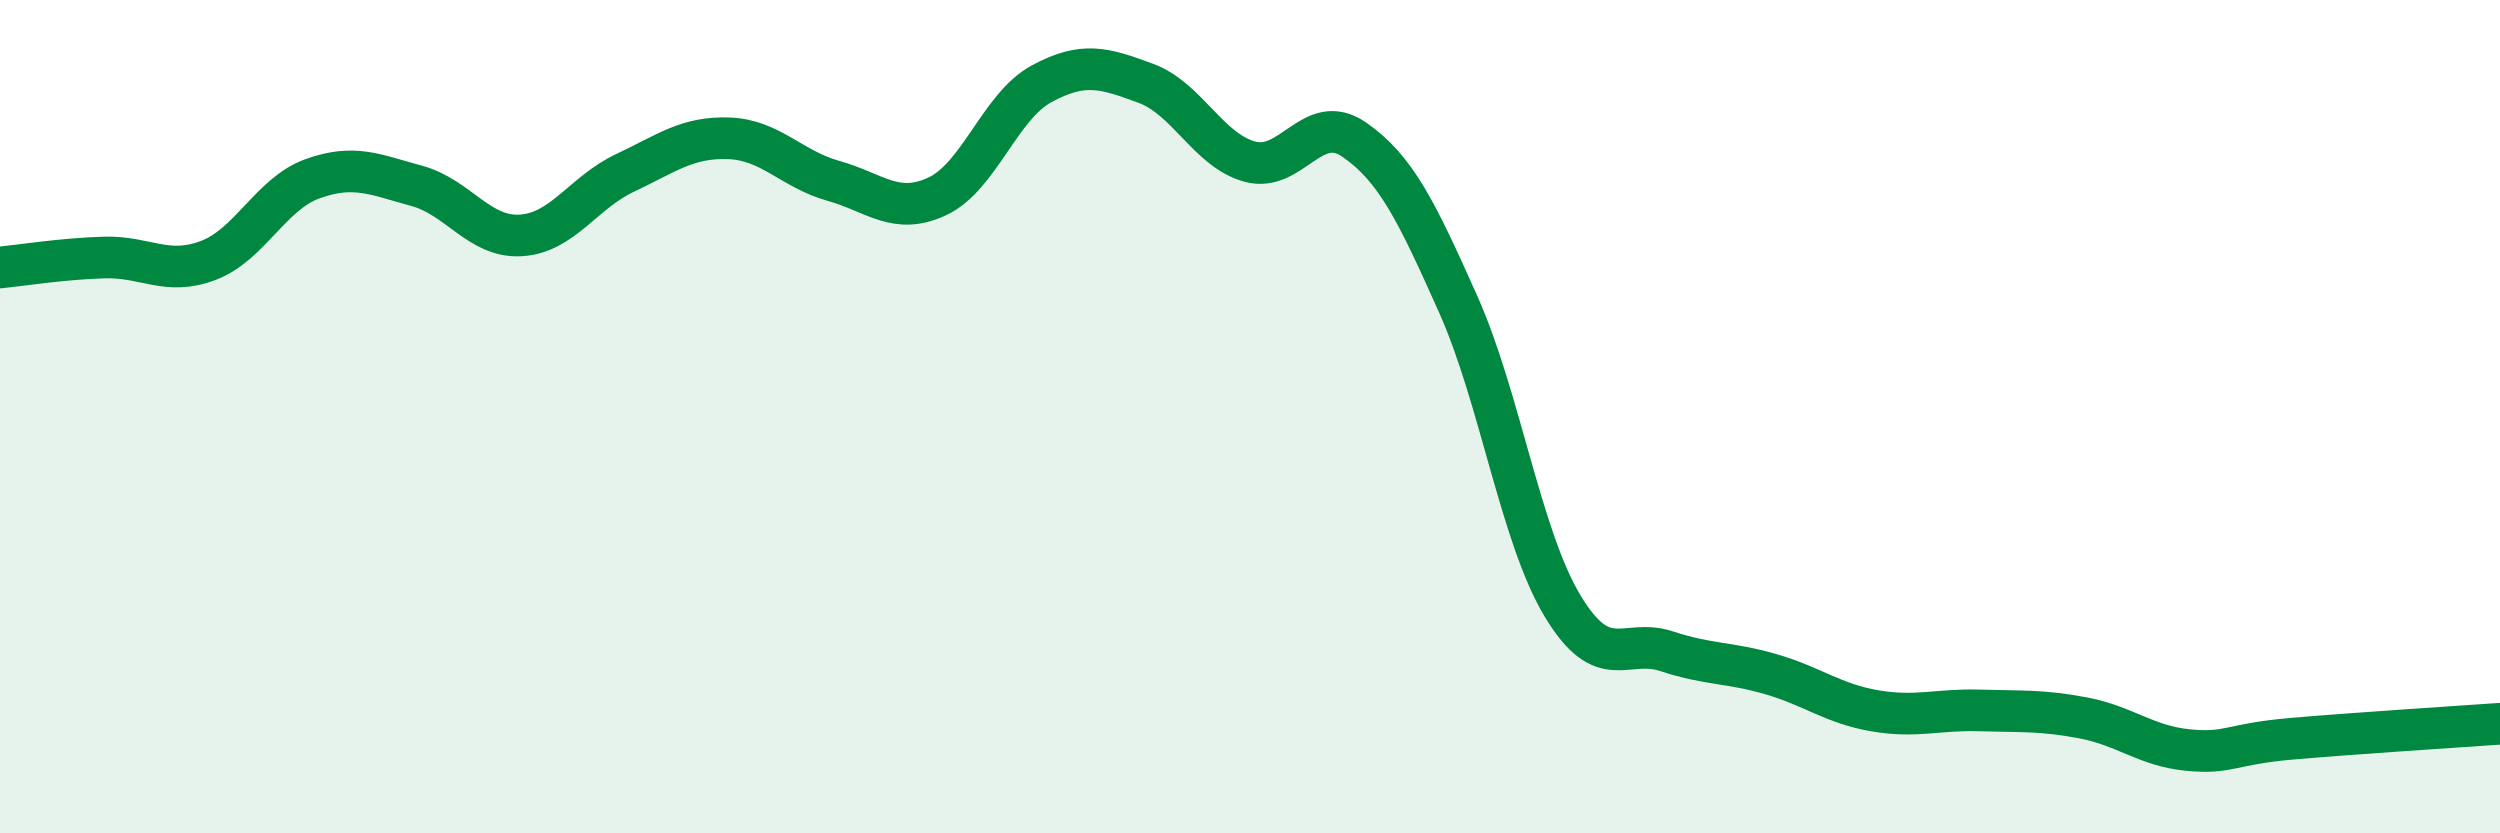
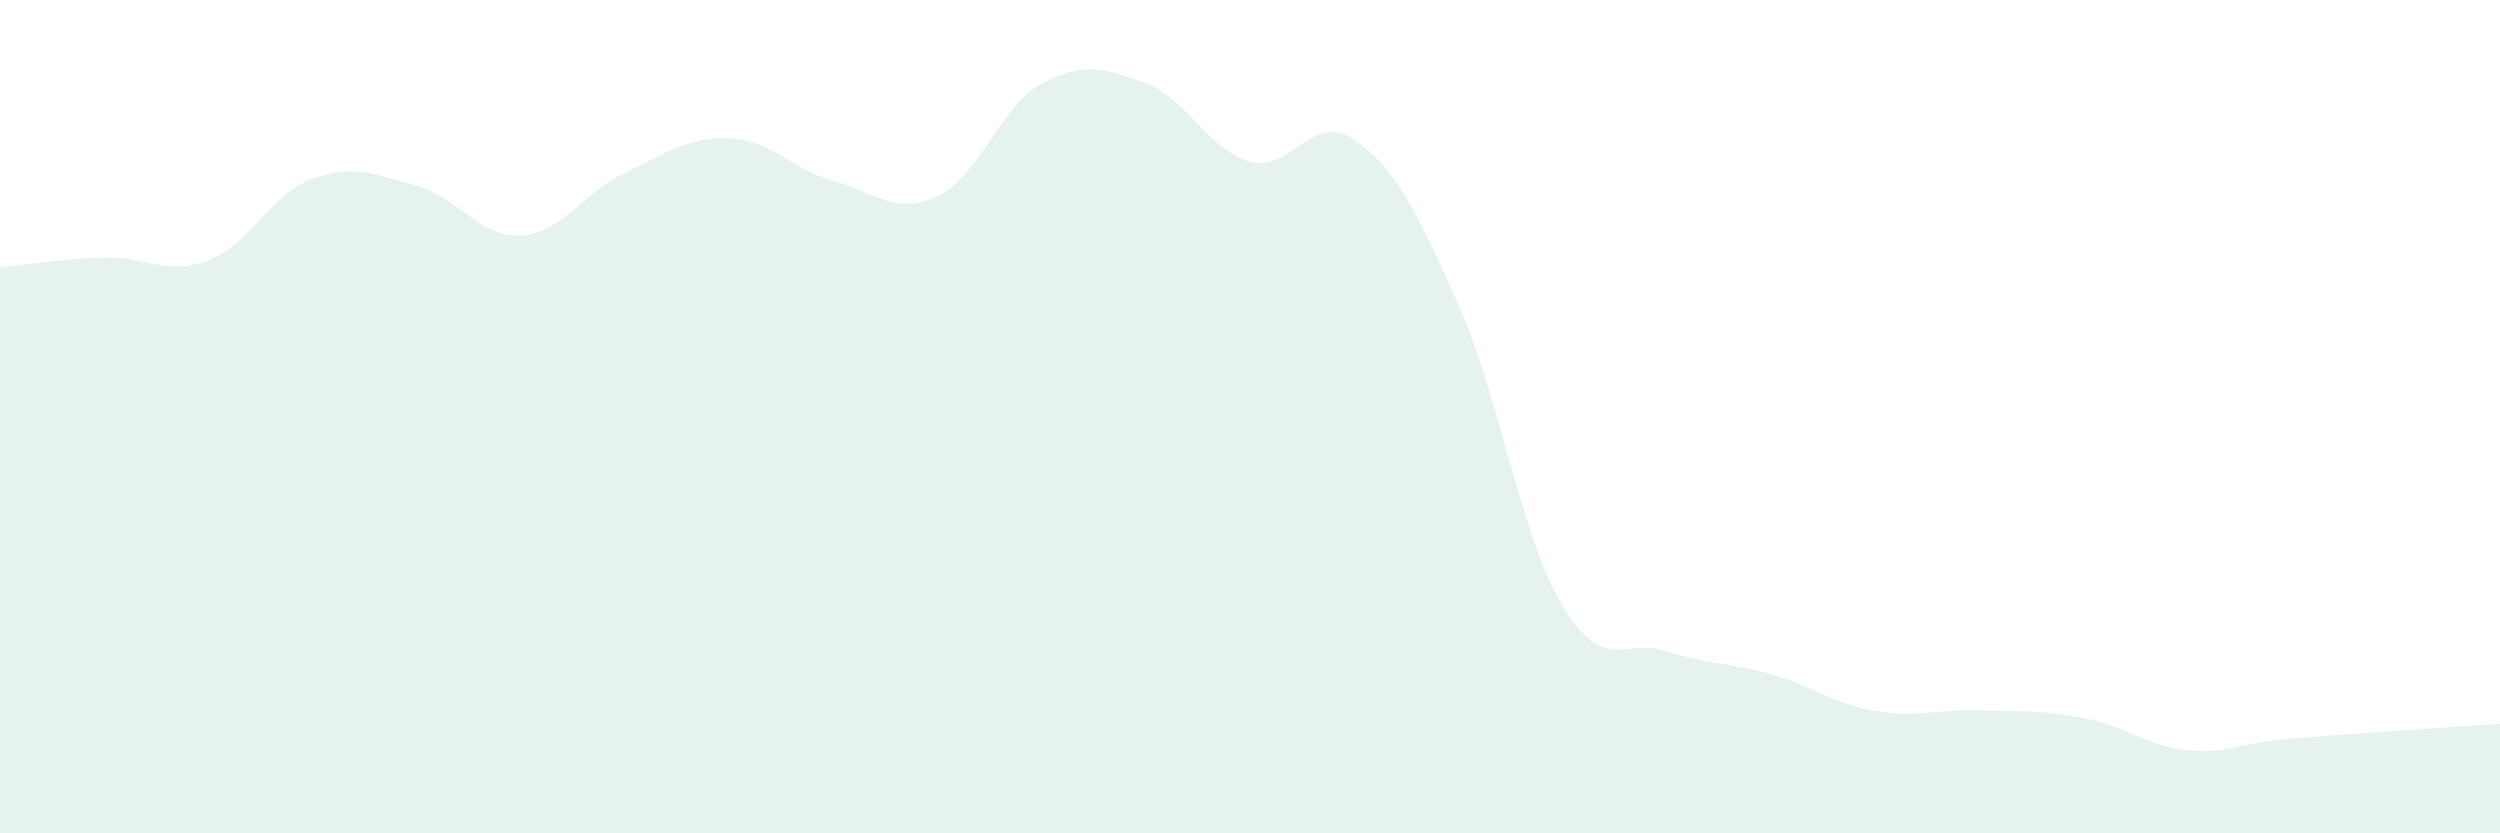
<svg xmlns="http://www.w3.org/2000/svg" width="60" height="20" viewBox="0 0 60 20">
  <path d="M 0,6.42 C 0.5,6.37 1.5,6.21 2.5,6.18 C 3.5,6.15 4,6.63 5,6.25 C 6,5.87 6.5,4.65 7.5,4.29 C 8.5,3.93 9,4.19 10,4.46 C 11,4.73 11.5,5.71 12.5,5.65 C 13.5,5.59 14,4.62 15,4.15 C 16,3.68 16.5,3.28 17.5,3.32 C 18.5,3.36 19,4.06 20,4.34 C 21,4.62 21.5,5.18 22.5,4.71 C 23.5,4.24 24,2.55 25,2.01 C 26,1.47 26.5,1.63 27.5,2 C 28.5,2.37 29,3.61 30,3.88 C 31,4.15 31.5,2.66 32.5,3.35 C 33.5,4.04 34,5.07 35,7.31 C 36,9.55 36.5,12.88 37.5,14.54 C 38.5,16.2 39,15.3 40,15.63 C 41,15.96 41.5,15.89 42.5,16.18 C 43.5,16.47 44,16.89 45,17.06 C 46,17.23 46.5,17.02 47.5,17.05 C 48.5,17.08 49,17.04 50,17.23 C 51,17.42 51.5,17.9 52.5,18 C 53.5,18.1 53.5,17.86 55,17.73 C 56.5,17.6 59,17.44 60,17.37L60 20L0 20Z" fill="#008740" opacity="0.1" stroke-linecap="round" stroke-linejoin="round" />
-   <path d="M 0,6.42 C 0.5,6.37 1.5,6.21 2.5,6.18 C 3.5,6.15 4,6.63 5,6.25 C 6,5.87 6.5,4.65 7.5,4.29 C 8.5,3.93 9,4.19 10,4.46 C 11,4.73 11.5,5.71 12.5,5.65 C 13.5,5.59 14,4.62 15,4.15 C 16,3.68 16.5,3.28 17.5,3.32 C 18.5,3.36 19,4.06 20,4.34 C 21,4.62 21.5,5.18 22.5,4.71 C 23.5,4.24 24,2.55 25,2.01 C 26,1.47 26.5,1.63 27.5,2 C 28.5,2.37 29,3.61 30,3.88 C 31,4.15 31.5,2.66 32.5,3.35 C 33.5,4.04 34,5.07 35,7.31 C 36,9.55 36.5,12.88 37.5,14.54 C 38.5,16.2 39,15.3 40,15.63 C 41,15.96 41.5,15.89 42.5,16.18 C 43.5,16.47 44,16.89 45,17.06 C 46,17.23 46.5,17.02 47.5,17.05 C 48.5,17.08 49,17.04 50,17.23 C 51,17.42 51.5,17.9 52.5,18 C 53.5,18.1 53.5,17.86 55,17.73 C 56.5,17.6 59,17.44 60,17.37" stroke="#008740" stroke-width="1" fill="none" stroke-linecap="round" stroke-linejoin="round" />
</svg>